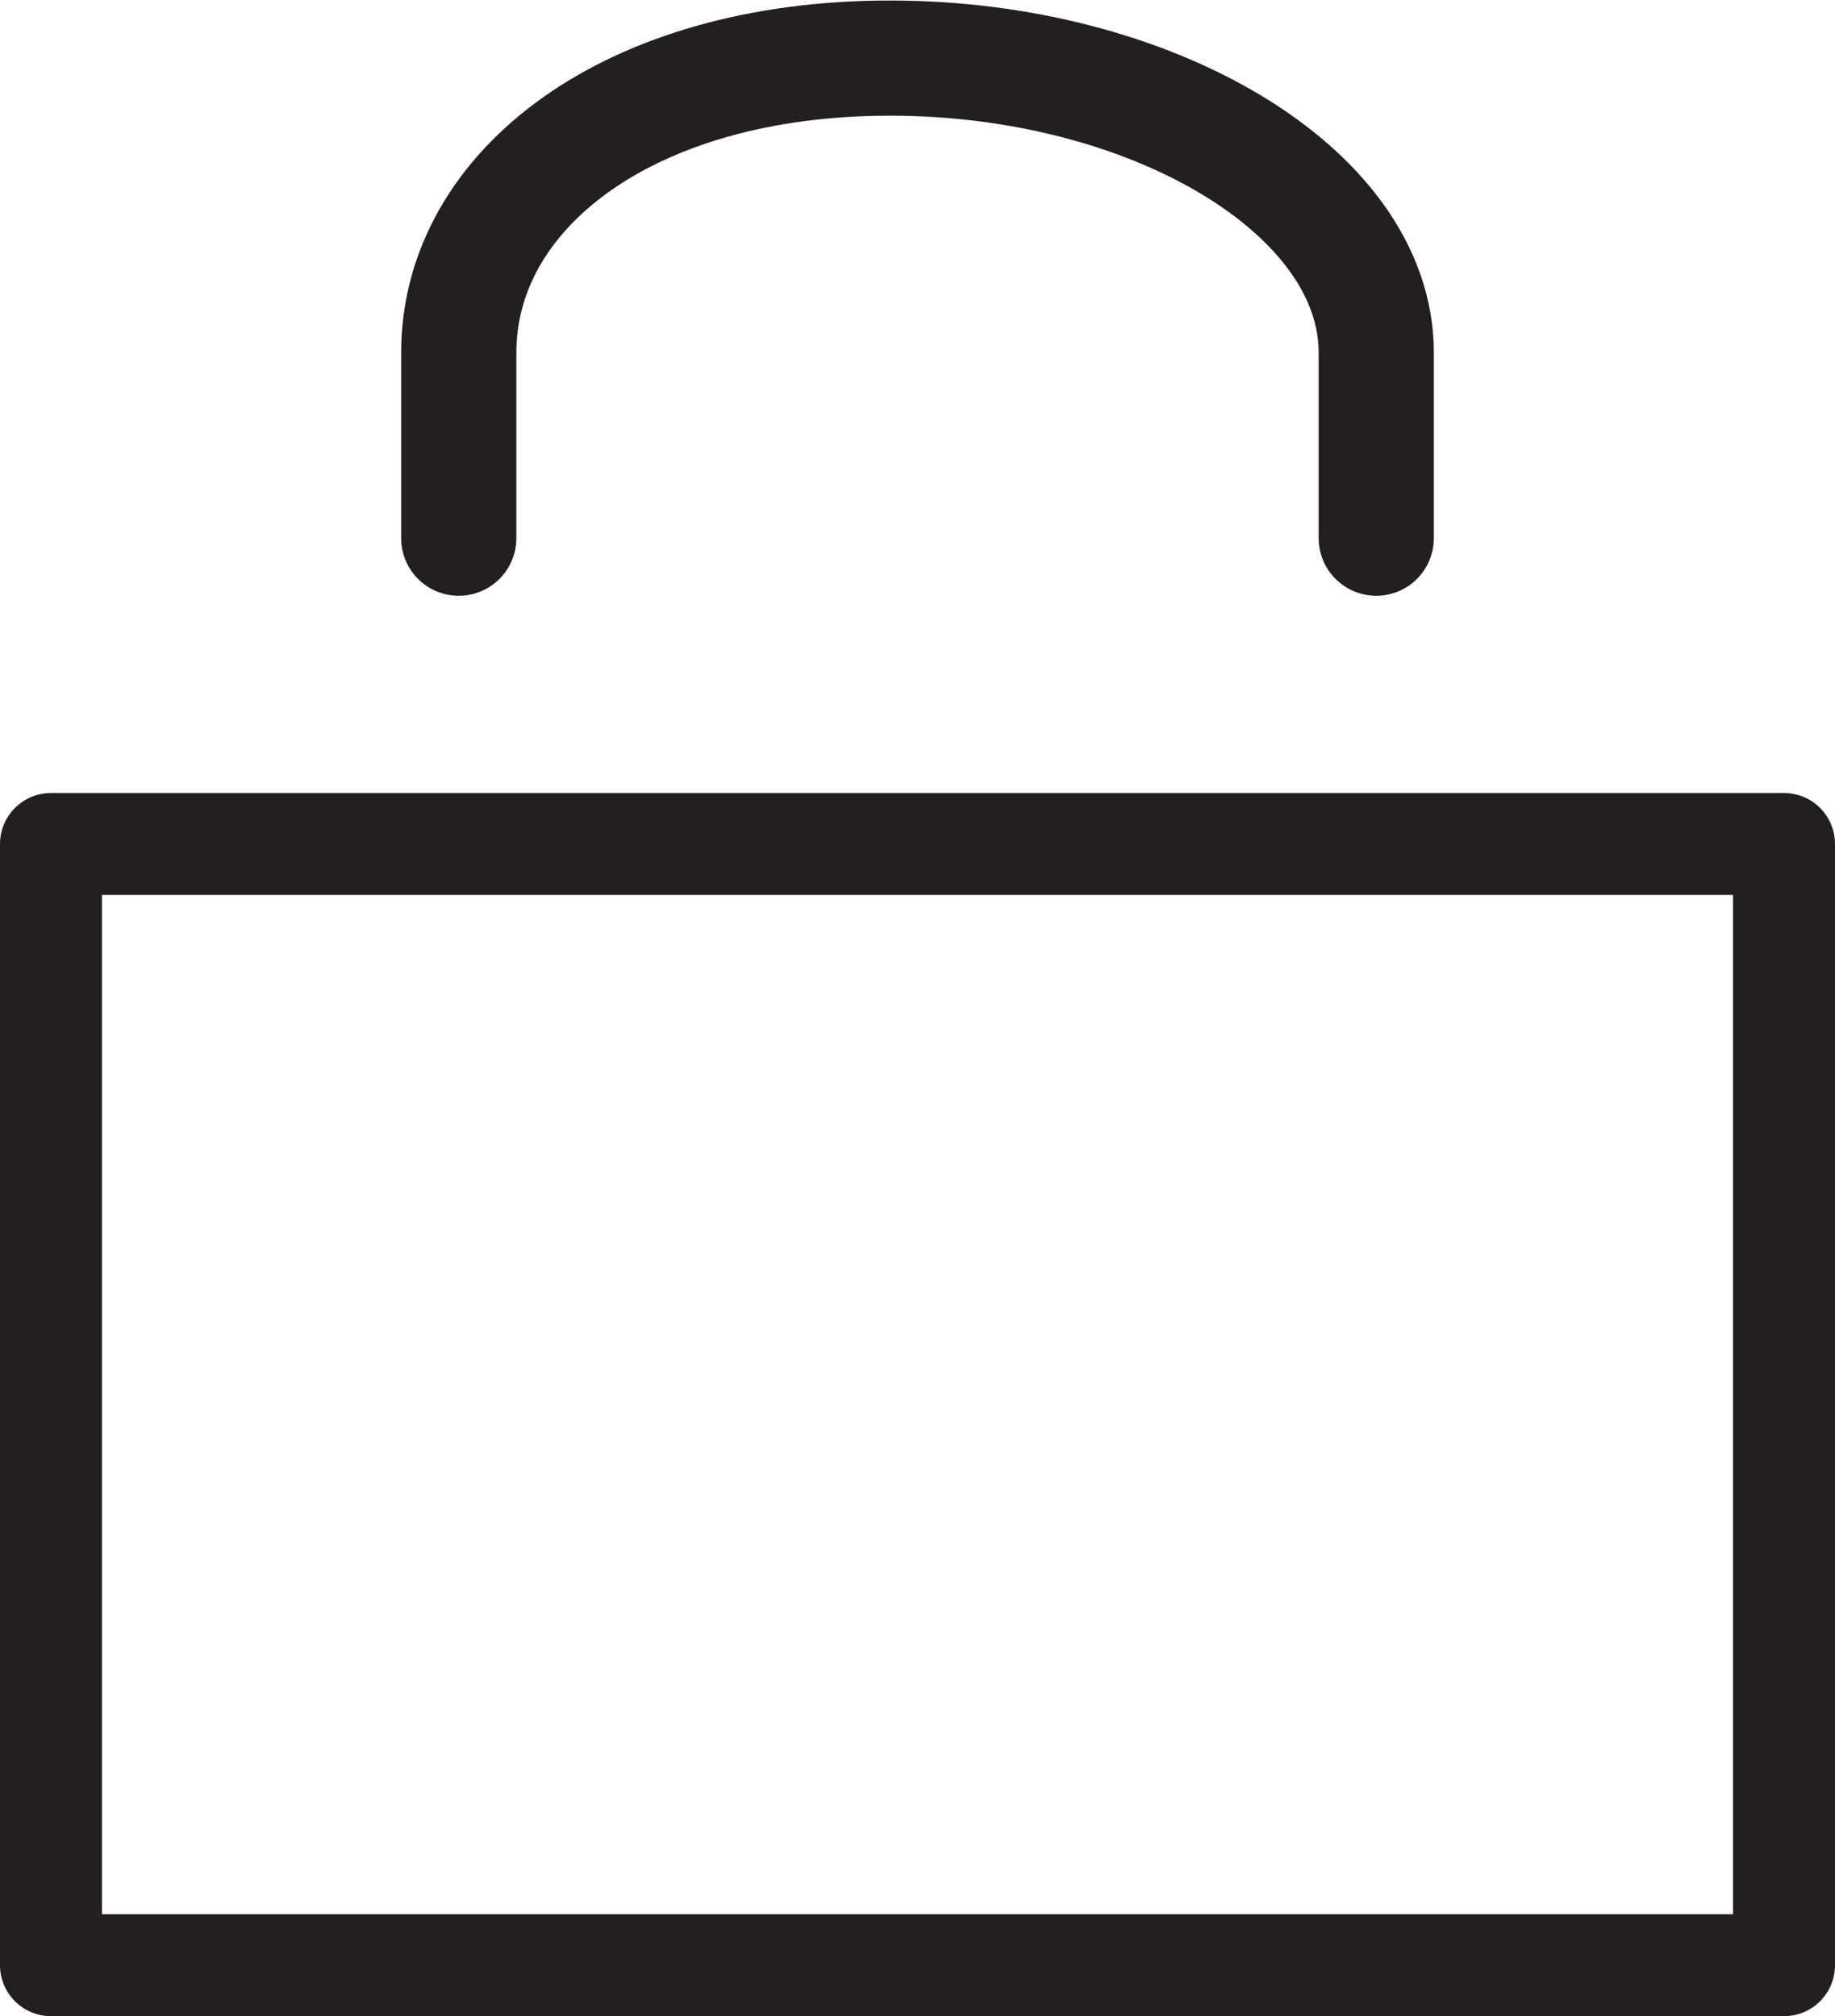
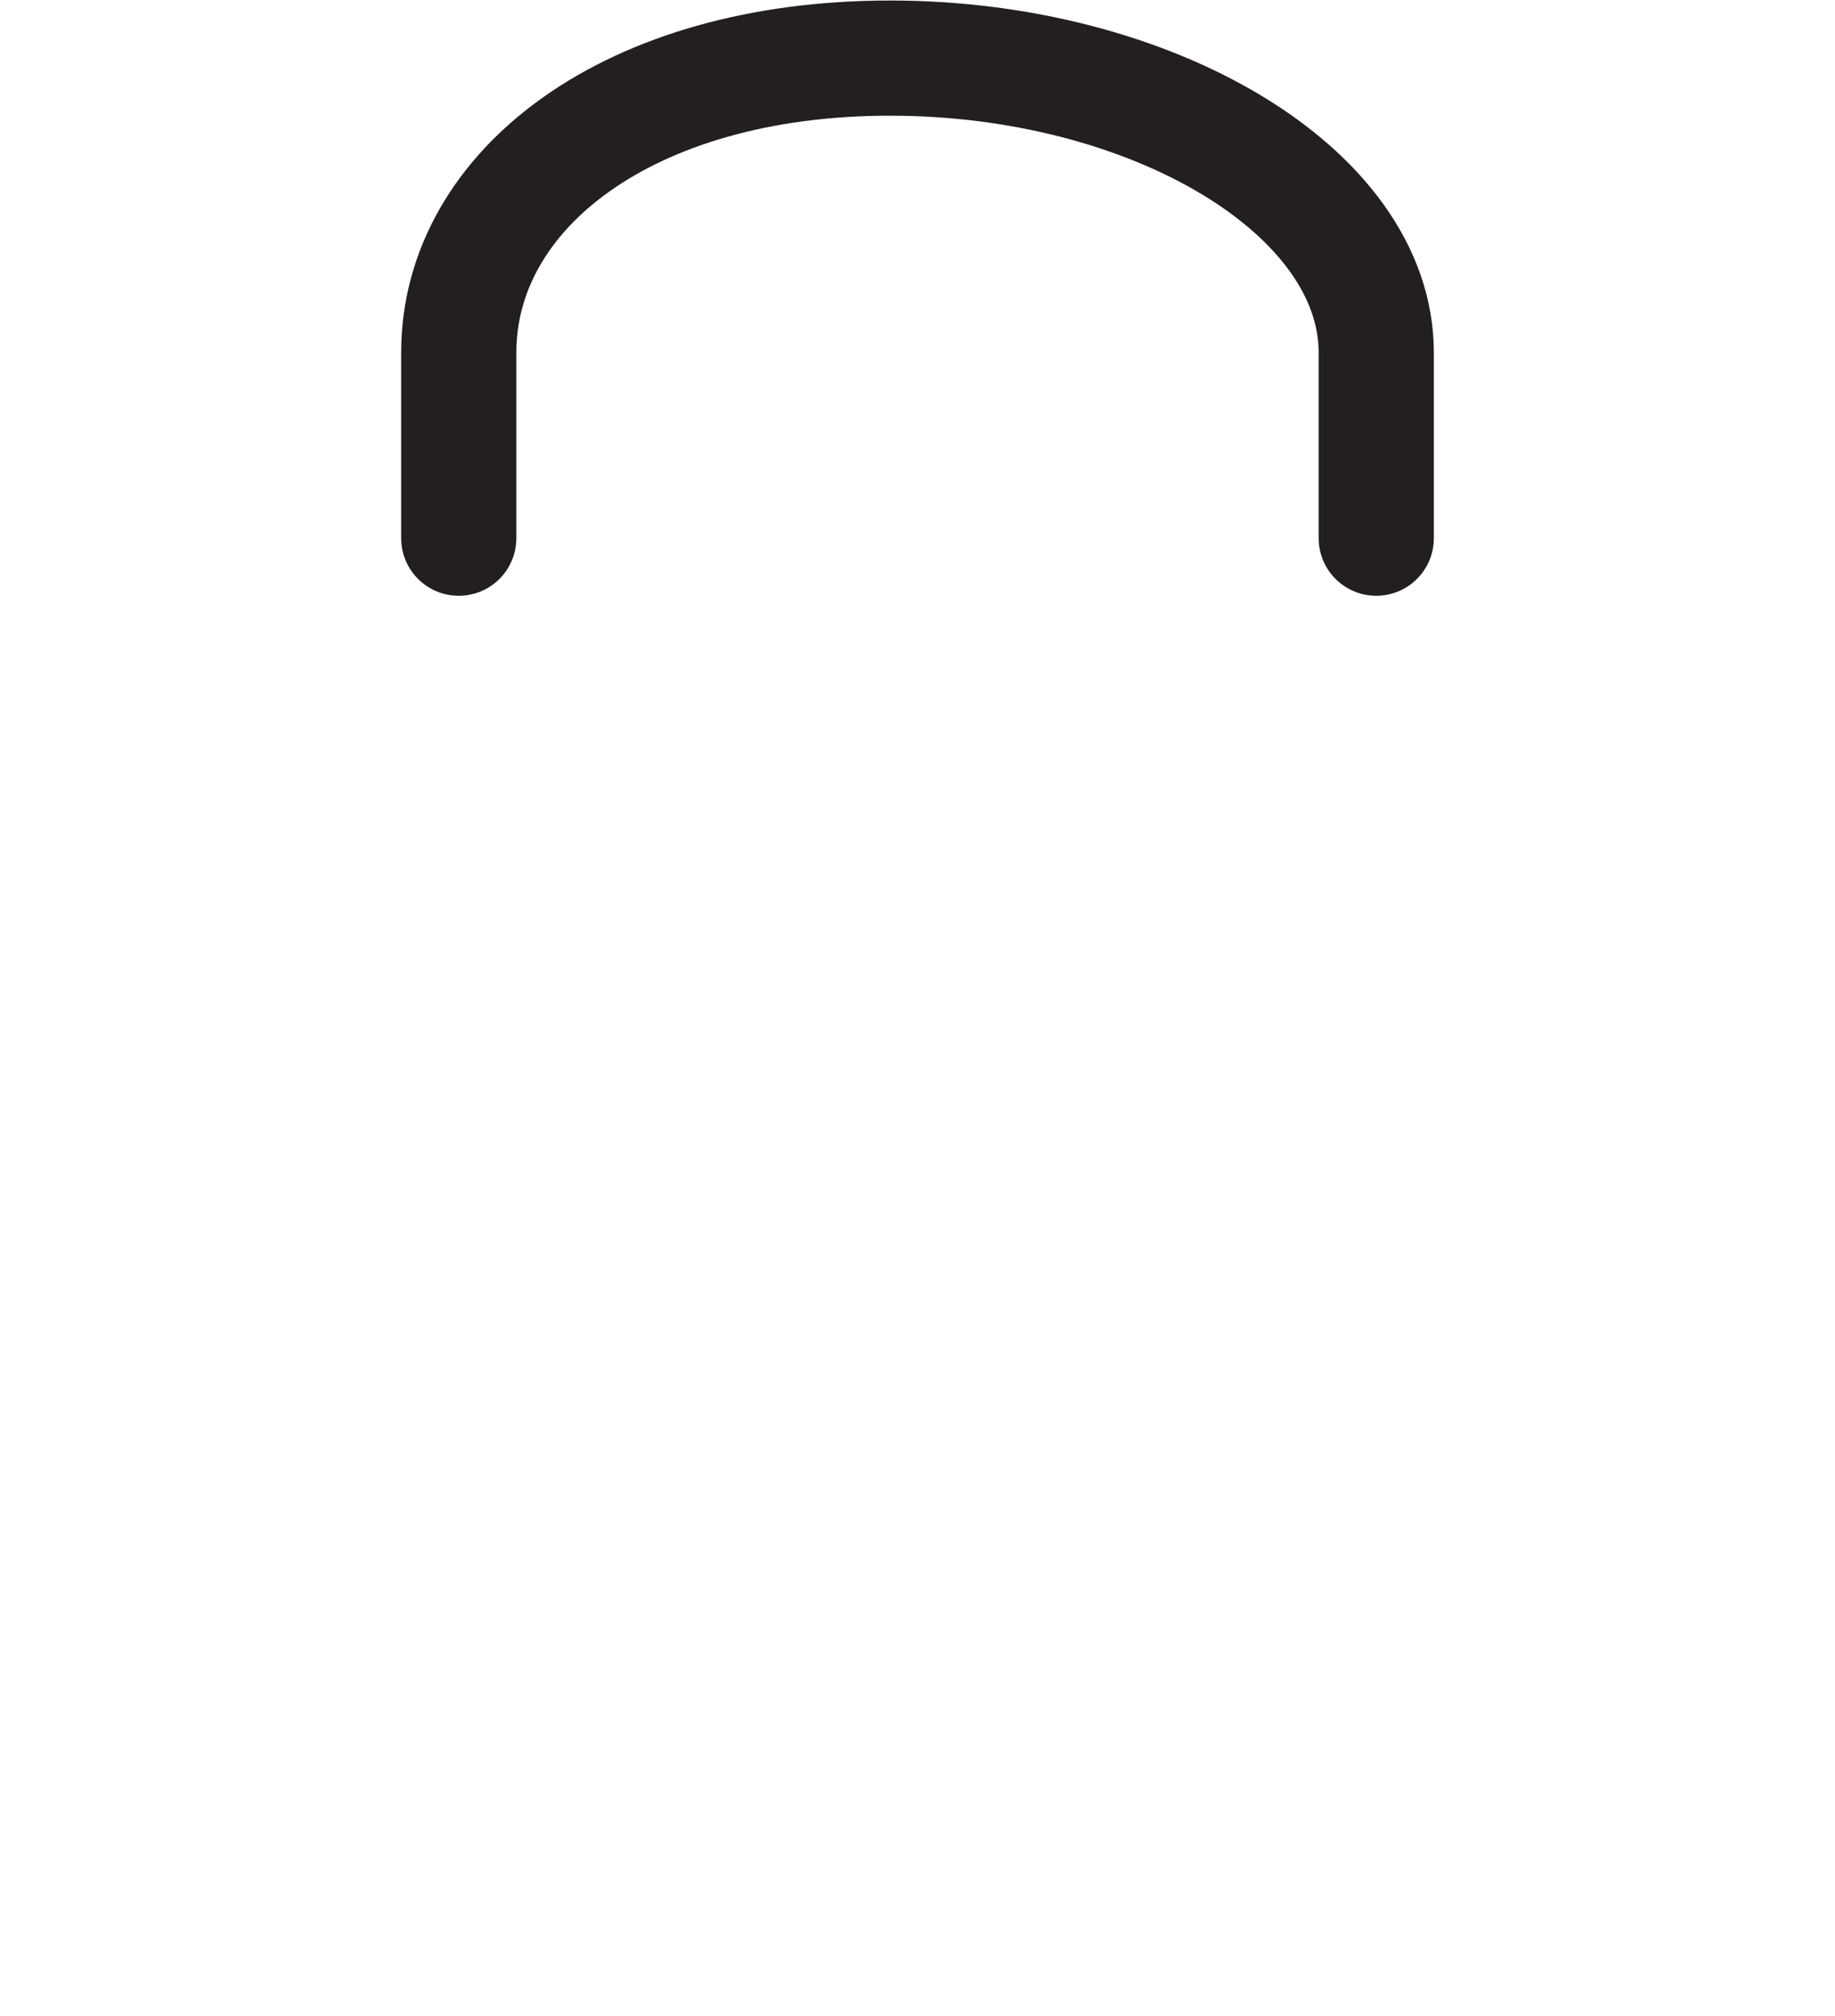
<svg xmlns="http://www.w3.org/2000/svg" width="18" height="19.78" viewBox="0 0 18 19.78">
  <defs>
    <style>.cls-1,.cls-2{fill:none;stroke:#231f20;stroke-linecap:round;stroke-linejoin:round;}.cls-1{stroke-width:1.13px;}</style>
  </defs>
  <title>アセット 8</title>
  <g id="レイヤー_2" data-name="レイヤー 2">
    <g id="レイヤー_1-2" data-name="レイヤー 1">
      <path class="cls-1" d="M4.5,5.28V3.46C4.5,1.86,6.17.57,8.73.57s4.77,1.3,4.77,2.89V5.28" />
-       <rect class="cls-2" x="0.5" y="8.28" width="17" height="11" />
    </g>
  </g>
</svg>